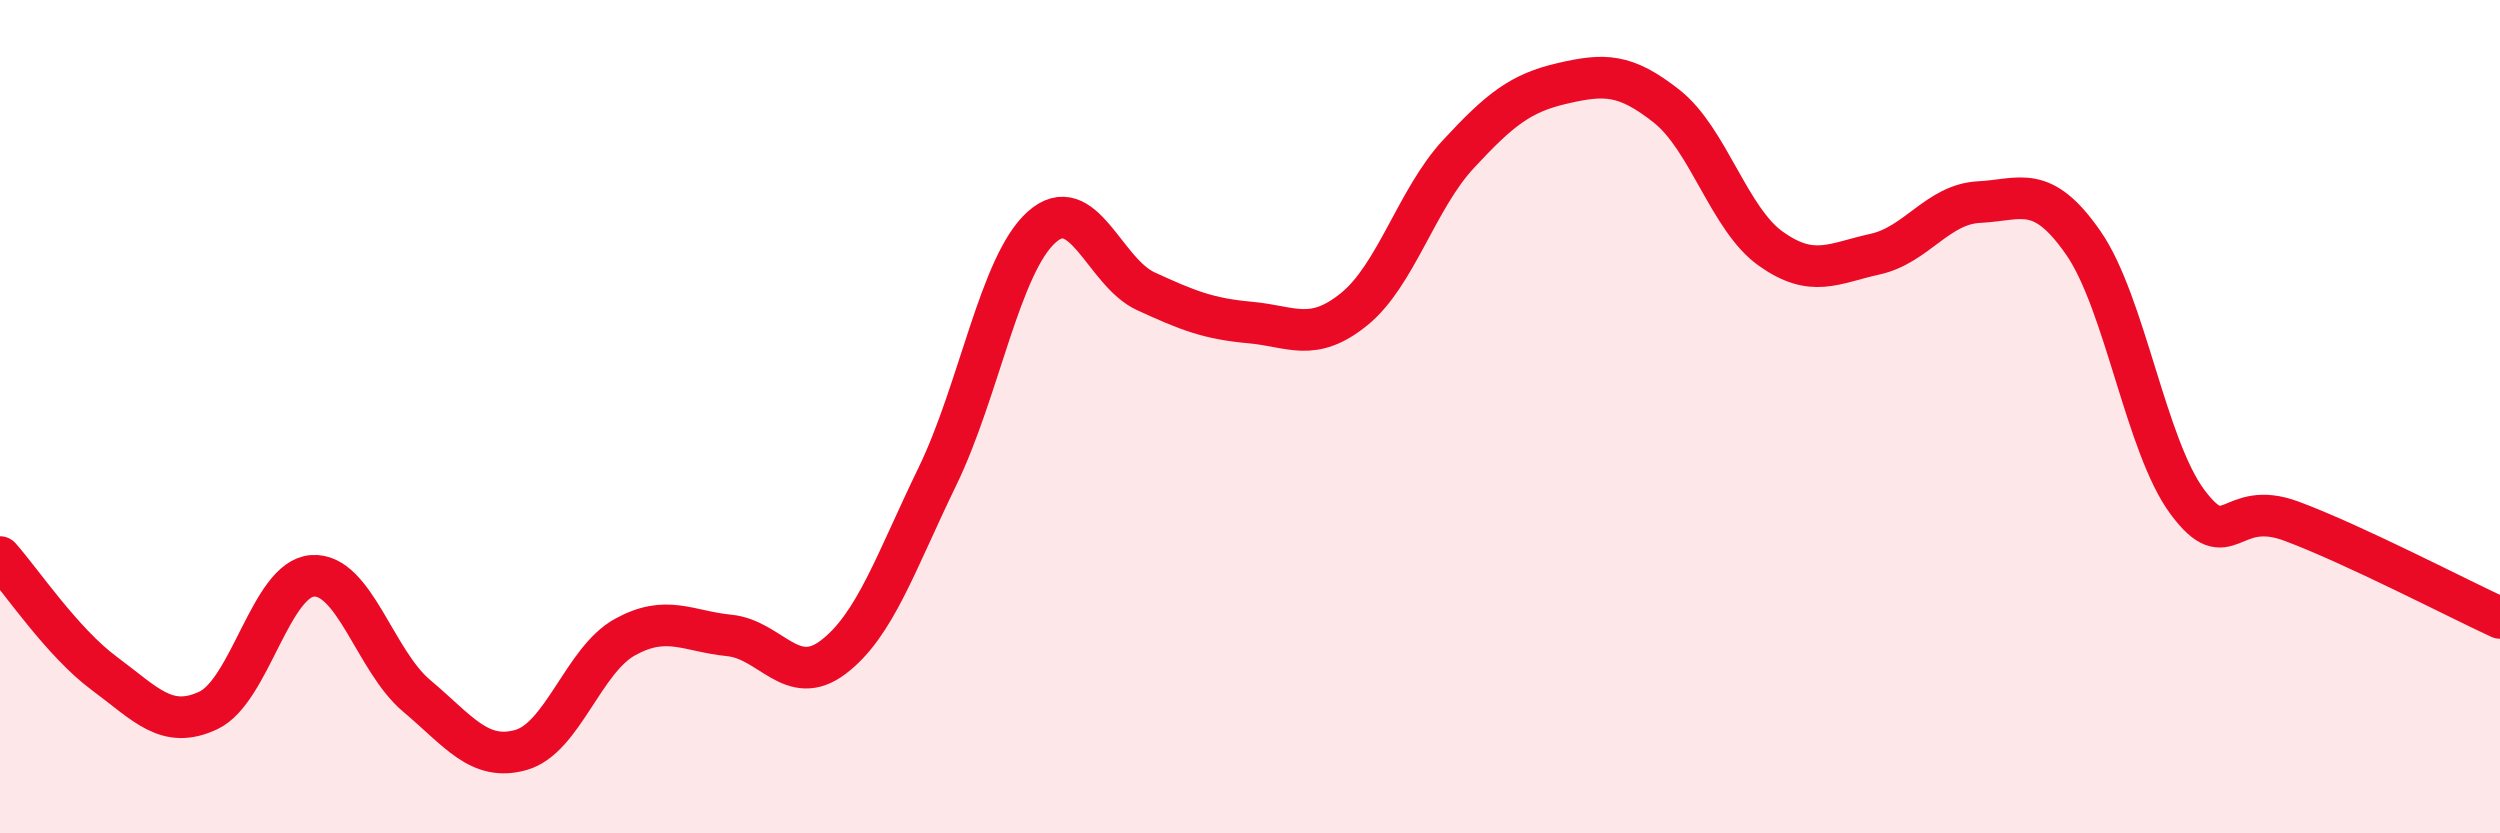
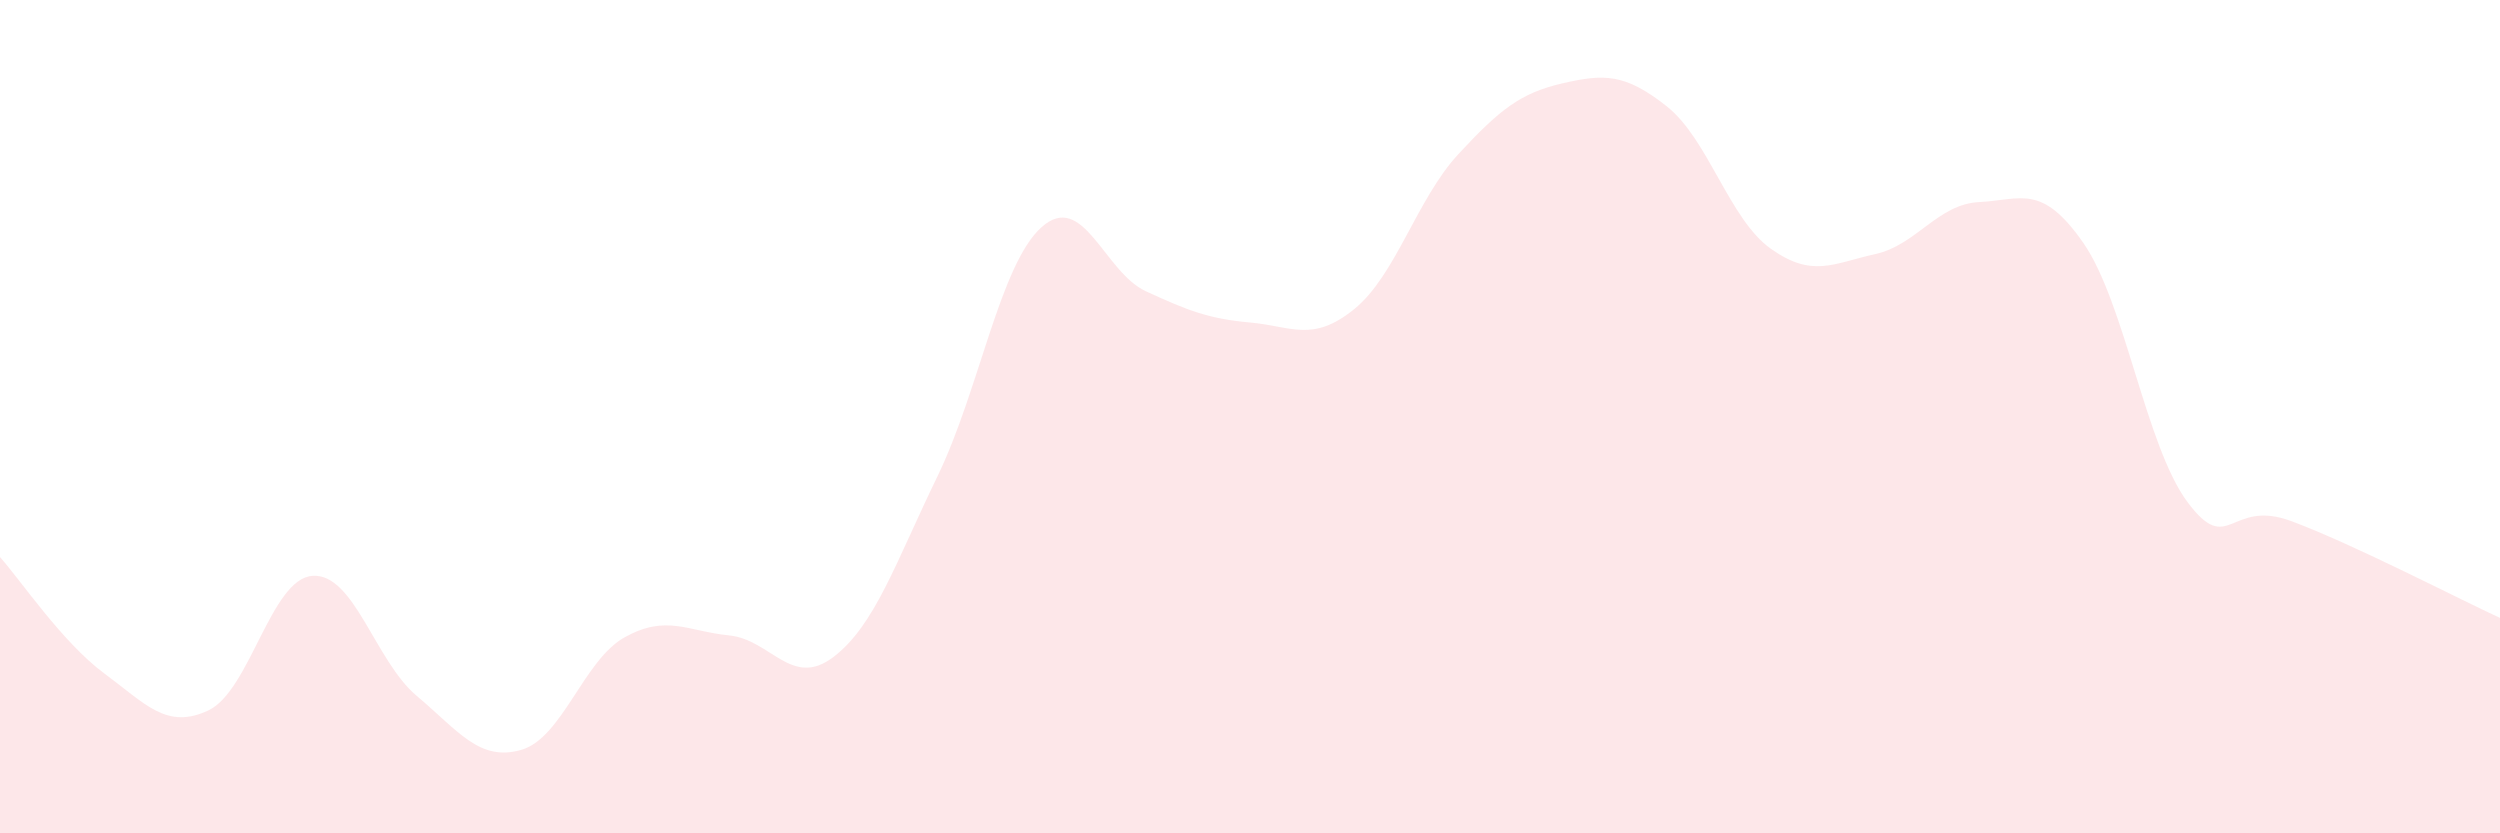
<svg xmlns="http://www.w3.org/2000/svg" width="60" height="20" viewBox="0 0 60 20">
  <path d="M 0,13.37 C 0.5,13.93 1.5,15.42 2.5,16.16 C 3.5,16.9 4,17.52 5,17.05 C 6,16.58 6.5,13.89 7.5,13.82 C 8.5,13.75 9,15.86 10,16.7 C 11,17.54 11.5,18.28 12.5,18 C 13.5,17.72 14,15.84 15,15.29 C 16,14.74 16.5,15.15 17.5,15.25 C 18.5,15.35 19,16.53 20,15.77 C 21,15.01 21.5,13.49 22.5,11.43 C 23.5,9.37 24,6.34 25,5.45 C 26,4.56 26.5,6.53 27.5,6.99 C 28.5,7.45 29,7.65 30,7.74 C 31,7.83 31.5,8.23 32.5,7.42 C 33.5,6.61 34,4.78 35,3.7 C 36,2.62 36.5,2.23 37.5,2 C 38.5,1.77 39,1.76 40,2.55 C 41,3.34 41.5,5.26 42.5,5.97 C 43.5,6.68 44,6.32 45,6.1 C 46,5.88 46.5,4.9 47.5,4.85 C 48.5,4.8 49,4.39 50,5.83 C 51,7.27 51.5,10.71 52.5,12.05 C 53.5,13.39 53.5,11.95 55,12.51 C 56.5,13.07 59,14.37 60,14.83L60 20L0 20Z" fill="#EB0A25" opacity="0.1" stroke-linecap="round" stroke-linejoin="round" />
-   <path d="M 0,13.37 C 0.5,13.93 1.5,15.42 2.5,16.16 C 3.5,16.9 4,17.52 5,17.05 C 6,16.58 6.5,13.89 7.5,13.82 C 8.5,13.75 9,15.86 10,16.7 C 11,17.54 11.5,18.28 12.5,18 C 13.5,17.72 14,15.84 15,15.29 C 16,14.74 16.5,15.15 17.5,15.25 C 18.5,15.35 19,16.53 20,15.77 C 21,15.01 21.5,13.49 22.5,11.43 C 23.5,9.37 24,6.34 25,5.45 C 26,4.56 26.5,6.53 27.5,6.99 C 28.5,7.45 29,7.65 30,7.74 C 31,7.83 31.5,8.23 32.5,7.42 C 33.5,6.61 34,4.78 35,3.7 C 36,2.62 36.5,2.23 37.5,2 C 38.5,1.77 39,1.76 40,2.55 C 41,3.34 41.5,5.26 42.5,5.97 C 43.5,6.68 44,6.32 45,6.1 C 46,5.88 46.5,4.9 47.5,4.85 C 48.5,4.8 49,4.39 50,5.83 C 51,7.27 51.5,10.71 52.5,12.05 C 53.5,13.39 53.5,11.95 55,12.51 C 56.5,13.07 59,14.37 60,14.83" stroke="#EB0A25" stroke-width="1" fill="none" stroke-linecap="round" stroke-linejoin="round" />
</svg>